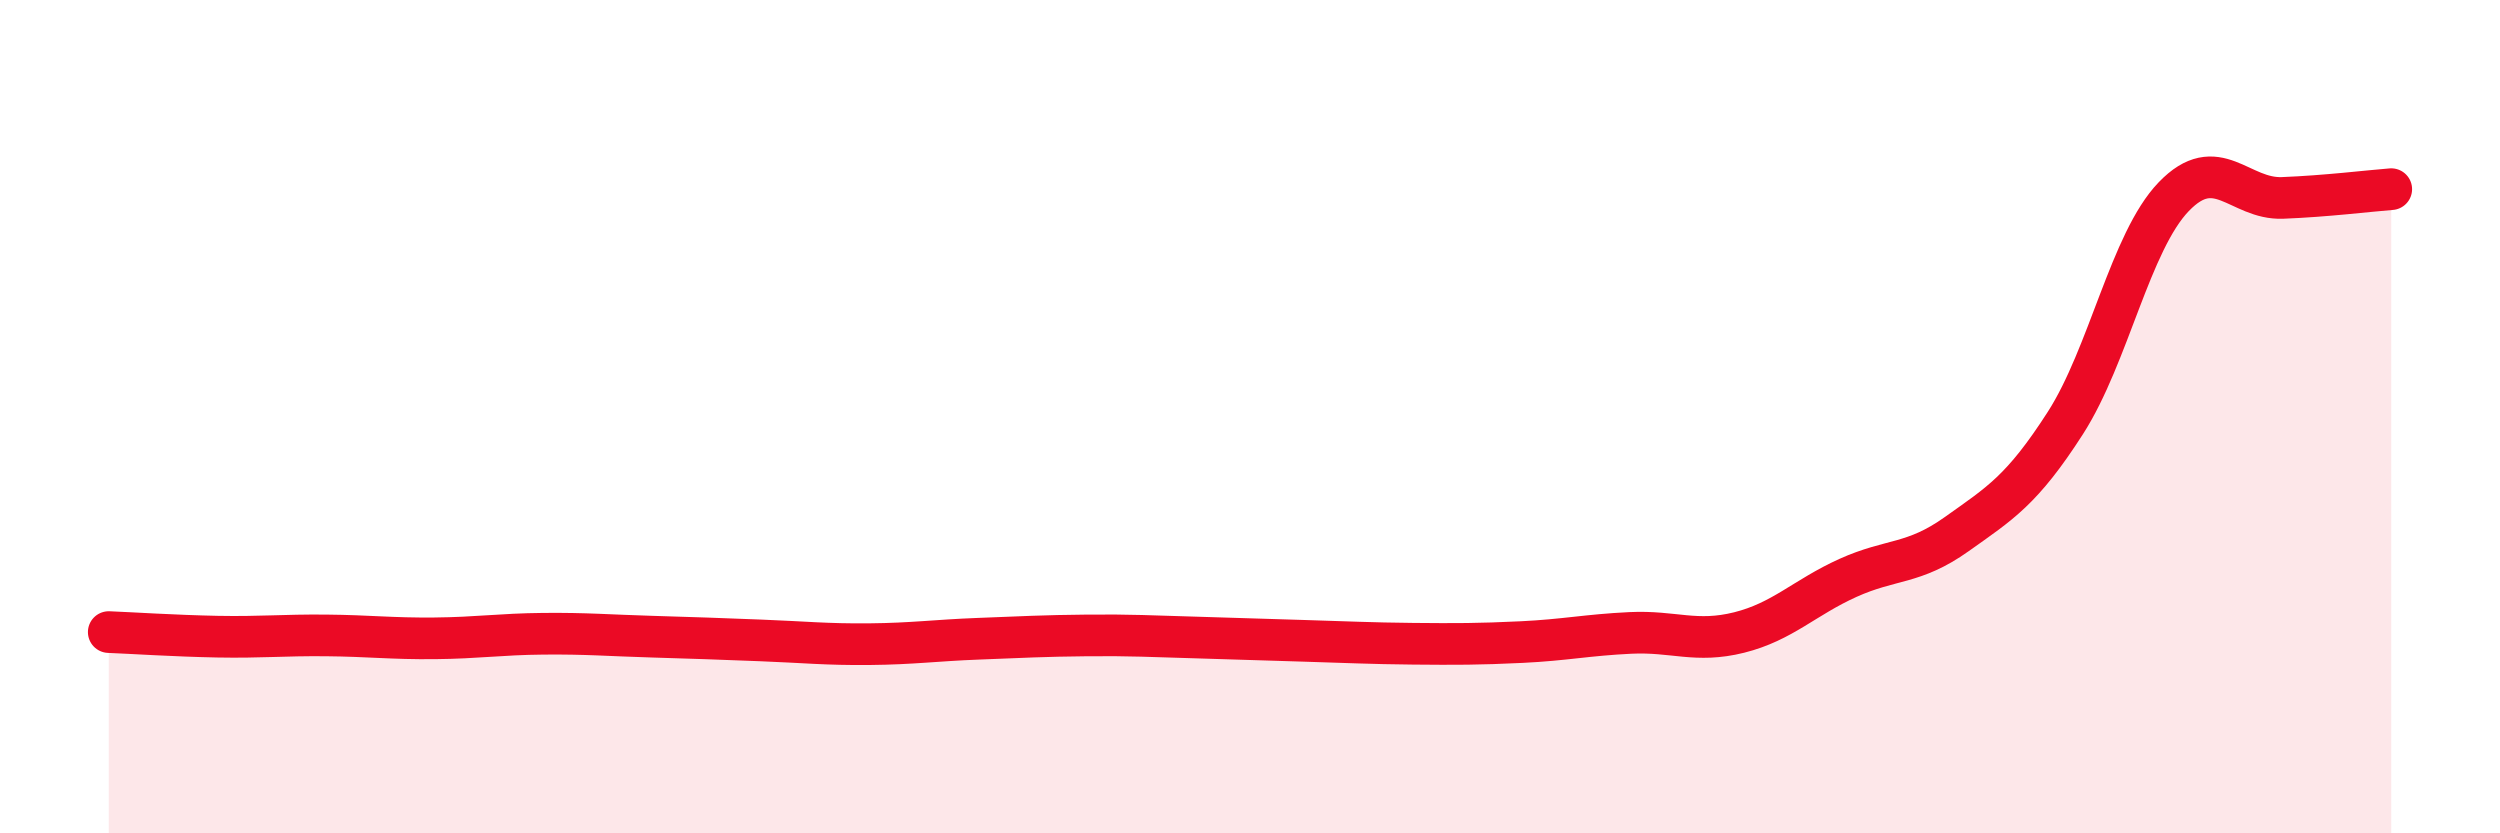
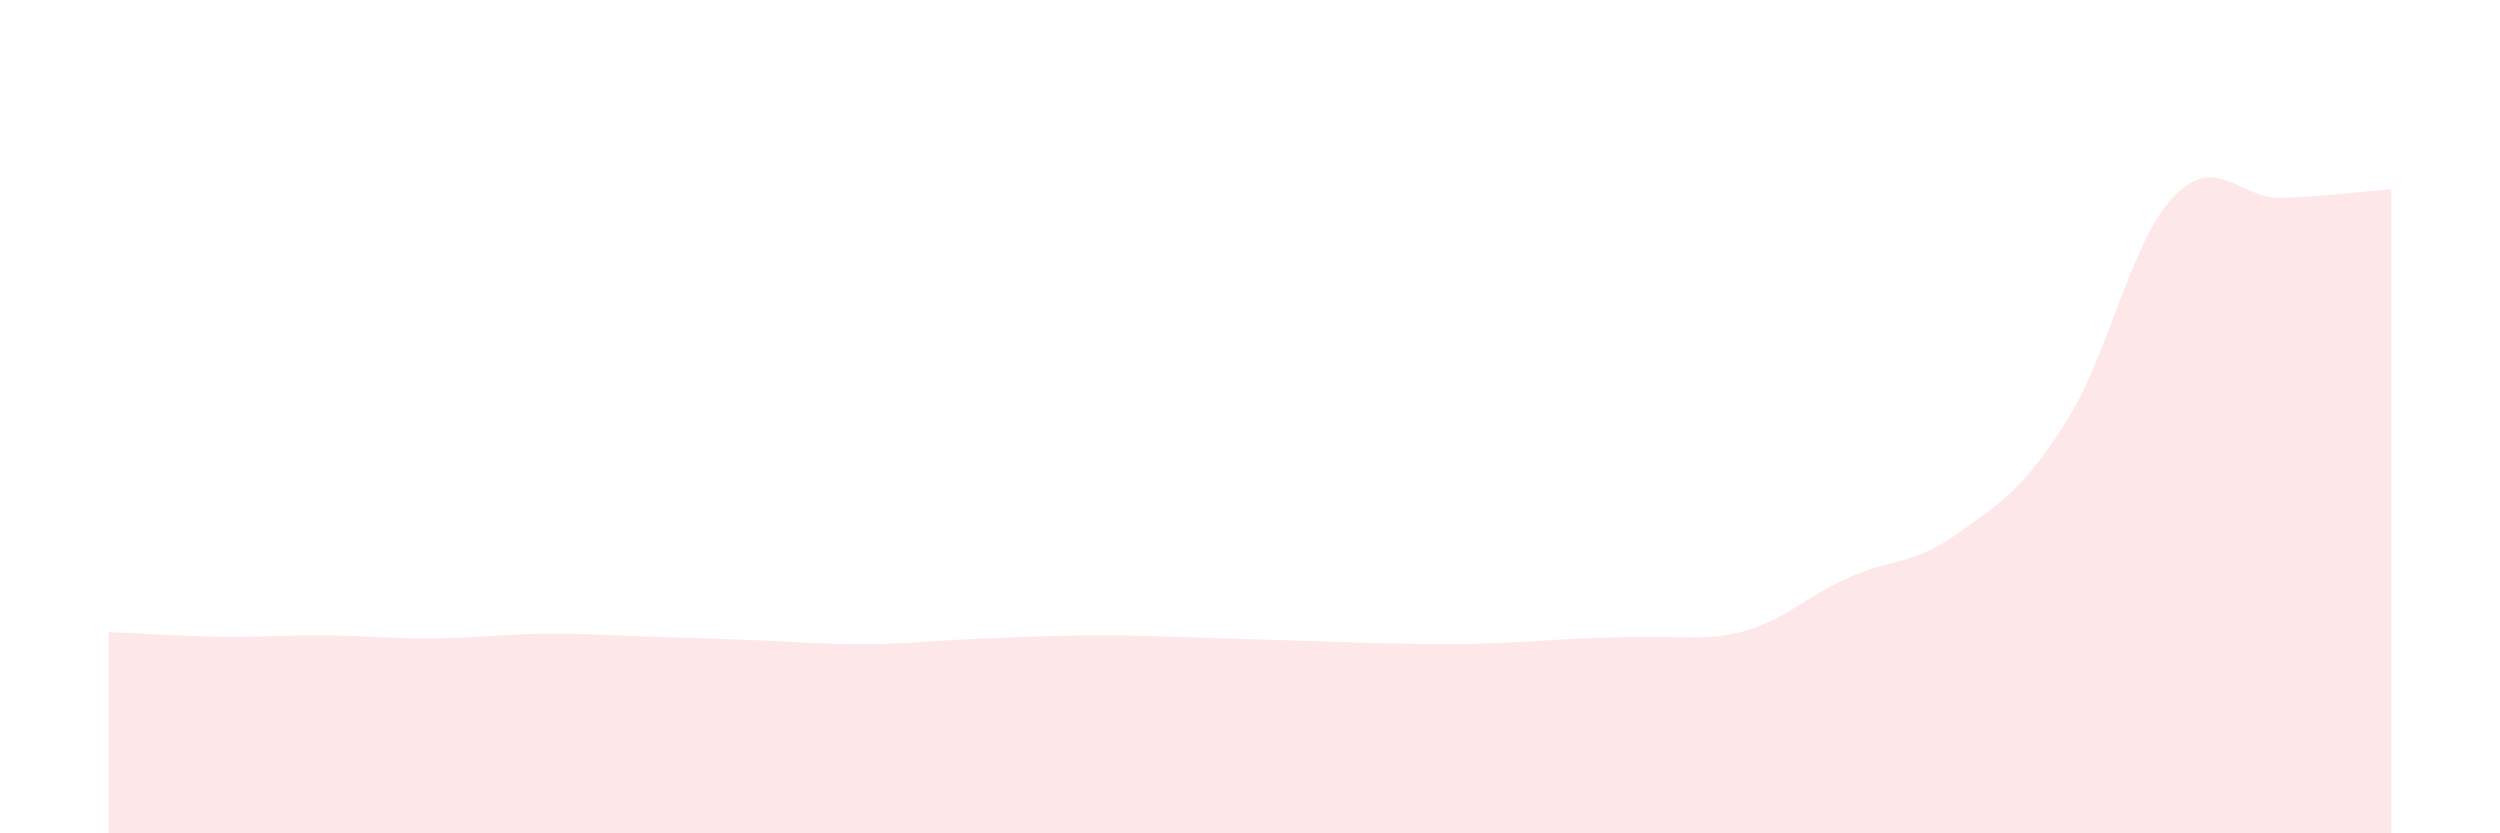
<svg xmlns="http://www.w3.org/2000/svg" width="60" height="20" viewBox="0 0 60 20">
-   <path d="M 2.61,15.17 C 3.13,15.19 4.18,15.26 5.22,15.28 C 6.26,15.3 6.79,15.24 7.83,15.25 C 8.87,15.26 9.39,15.33 10.43,15.32 C 11.47,15.31 12,15.22 13.04,15.21 C 14.08,15.2 14.61,15.25 15.65,15.28 C 16.69,15.31 17.22,15.33 18.26,15.37 C 19.3,15.41 19.83,15.47 20.87,15.46 C 21.91,15.45 22.44,15.37 23.48,15.33 C 24.52,15.29 25.05,15.26 26.09,15.25 C 27.13,15.24 27.66,15.27 28.7,15.3 C 29.74,15.33 30.26,15.35 31.3,15.38 C 32.34,15.41 32.87,15.44 33.91,15.45 C 34.95,15.46 35.48,15.46 36.52,15.41 C 37.56,15.36 38.09,15.24 39.13,15.19 C 40.17,15.14 40.7,15.44 41.74,15.18 C 42.78,14.92 43.31,14.34 44.35,13.87 C 45.39,13.4 45.92,13.56 46.96,12.82 C 48,12.08 48.53,11.77 49.57,10.15 C 50.61,8.53 51.13,5.8 52.17,4.72 C 53.21,3.64 53.74,4.79 54.78,4.75 C 55.82,4.71 56.87,4.58 57.39,4.54L57.39 20L2.61 20Z" fill="#EB0A25" opacity="0.1" stroke-linecap="round" stroke-linejoin="round" />
-   <path d="M 2.61,15.17 C 3.13,15.19 4.18,15.26 5.22,15.28 C 6.26,15.3 6.79,15.24 7.83,15.25 C 8.87,15.26 9.39,15.33 10.43,15.32 C 11.47,15.31 12,15.22 13.04,15.21 C 14.08,15.2 14.61,15.25 15.65,15.28 C 16.69,15.31 17.22,15.33 18.26,15.37 C 19.3,15.41 19.83,15.47 20.87,15.46 C 21.91,15.45 22.44,15.37 23.48,15.33 C 24.52,15.29 25.05,15.26 26.09,15.25 C 27.13,15.24 27.66,15.27 28.7,15.3 C 29.74,15.33 30.26,15.35 31.3,15.38 C 32.34,15.41 32.87,15.44 33.91,15.45 C 34.95,15.46 35.48,15.46 36.52,15.41 C 37.56,15.36 38.09,15.24 39.13,15.19 C 40.17,15.14 40.7,15.44 41.74,15.18 C 42.78,14.92 43.31,14.34 44.35,13.87 C 45.39,13.4 45.92,13.56 46.96,12.82 C 48,12.08 48.53,11.77 49.57,10.15 C 50.61,8.53 51.13,5.8 52.17,4.72 C 53.21,3.64 53.74,4.79 54.78,4.75 C 55.82,4.71 56.87,4.58 57.39,4.54" stroke="#EB0A25" stroke-width="1" fill="none" stroke-linecap="round" stroke-linejoin="round" />
+   <path d="M 2.61,15.17 C 3.13,15.19 4.18,15.26 5.22,15.28 C 6.26,15.3 6.79,15.24 7.83,15.25 C 8.87,15.26 9.39,15.33 10.43,15.32 C 11.47,15.31 12,15.22 13.04,15.21 C 14.08,15.2 14.61,15.25 15.65,15.28 C 16.69,15.31 17.22,15.33 18.26,15.37 C 19.3,15.41 19.83,15.47 20.87,15.46 C 21.91,15.45 22.44,15.37 23.48,15.33 C 24.52,15.29 25.05,15.26 26.09,15.25 C 27.13,15.24 27.66,15.27 28.7,15.3 C 29.74,15.33 30.26,15.35 31.3,15.38 C 32.34,15.41 32.87,15.44 33.91,15.45 C 34.95,15.46 35.48,15.46 36.52,15.41 C 40.17,15.14 40.7,15.44 41.74,15.18 C 42.78,14.92 43.31,14.34 44.35,13.87 C 45.39,13.4 45.92,13.56 46.96,12.82 C 48,12.08 48.53,11.77 49.57,10.15 C 50.61,8.53 51.13,5.8 52.17,4.72 C 53.21,3.64 53.74,4.79 54.78,4.75 C 55.82,4.71 56.87,4.58 57.39,4.54L57.39 20L2.61 20Z" fill="#EB0A25" opacity="0.1" stroke-linecap="round" stroke-linejoin="round" />
</svg>